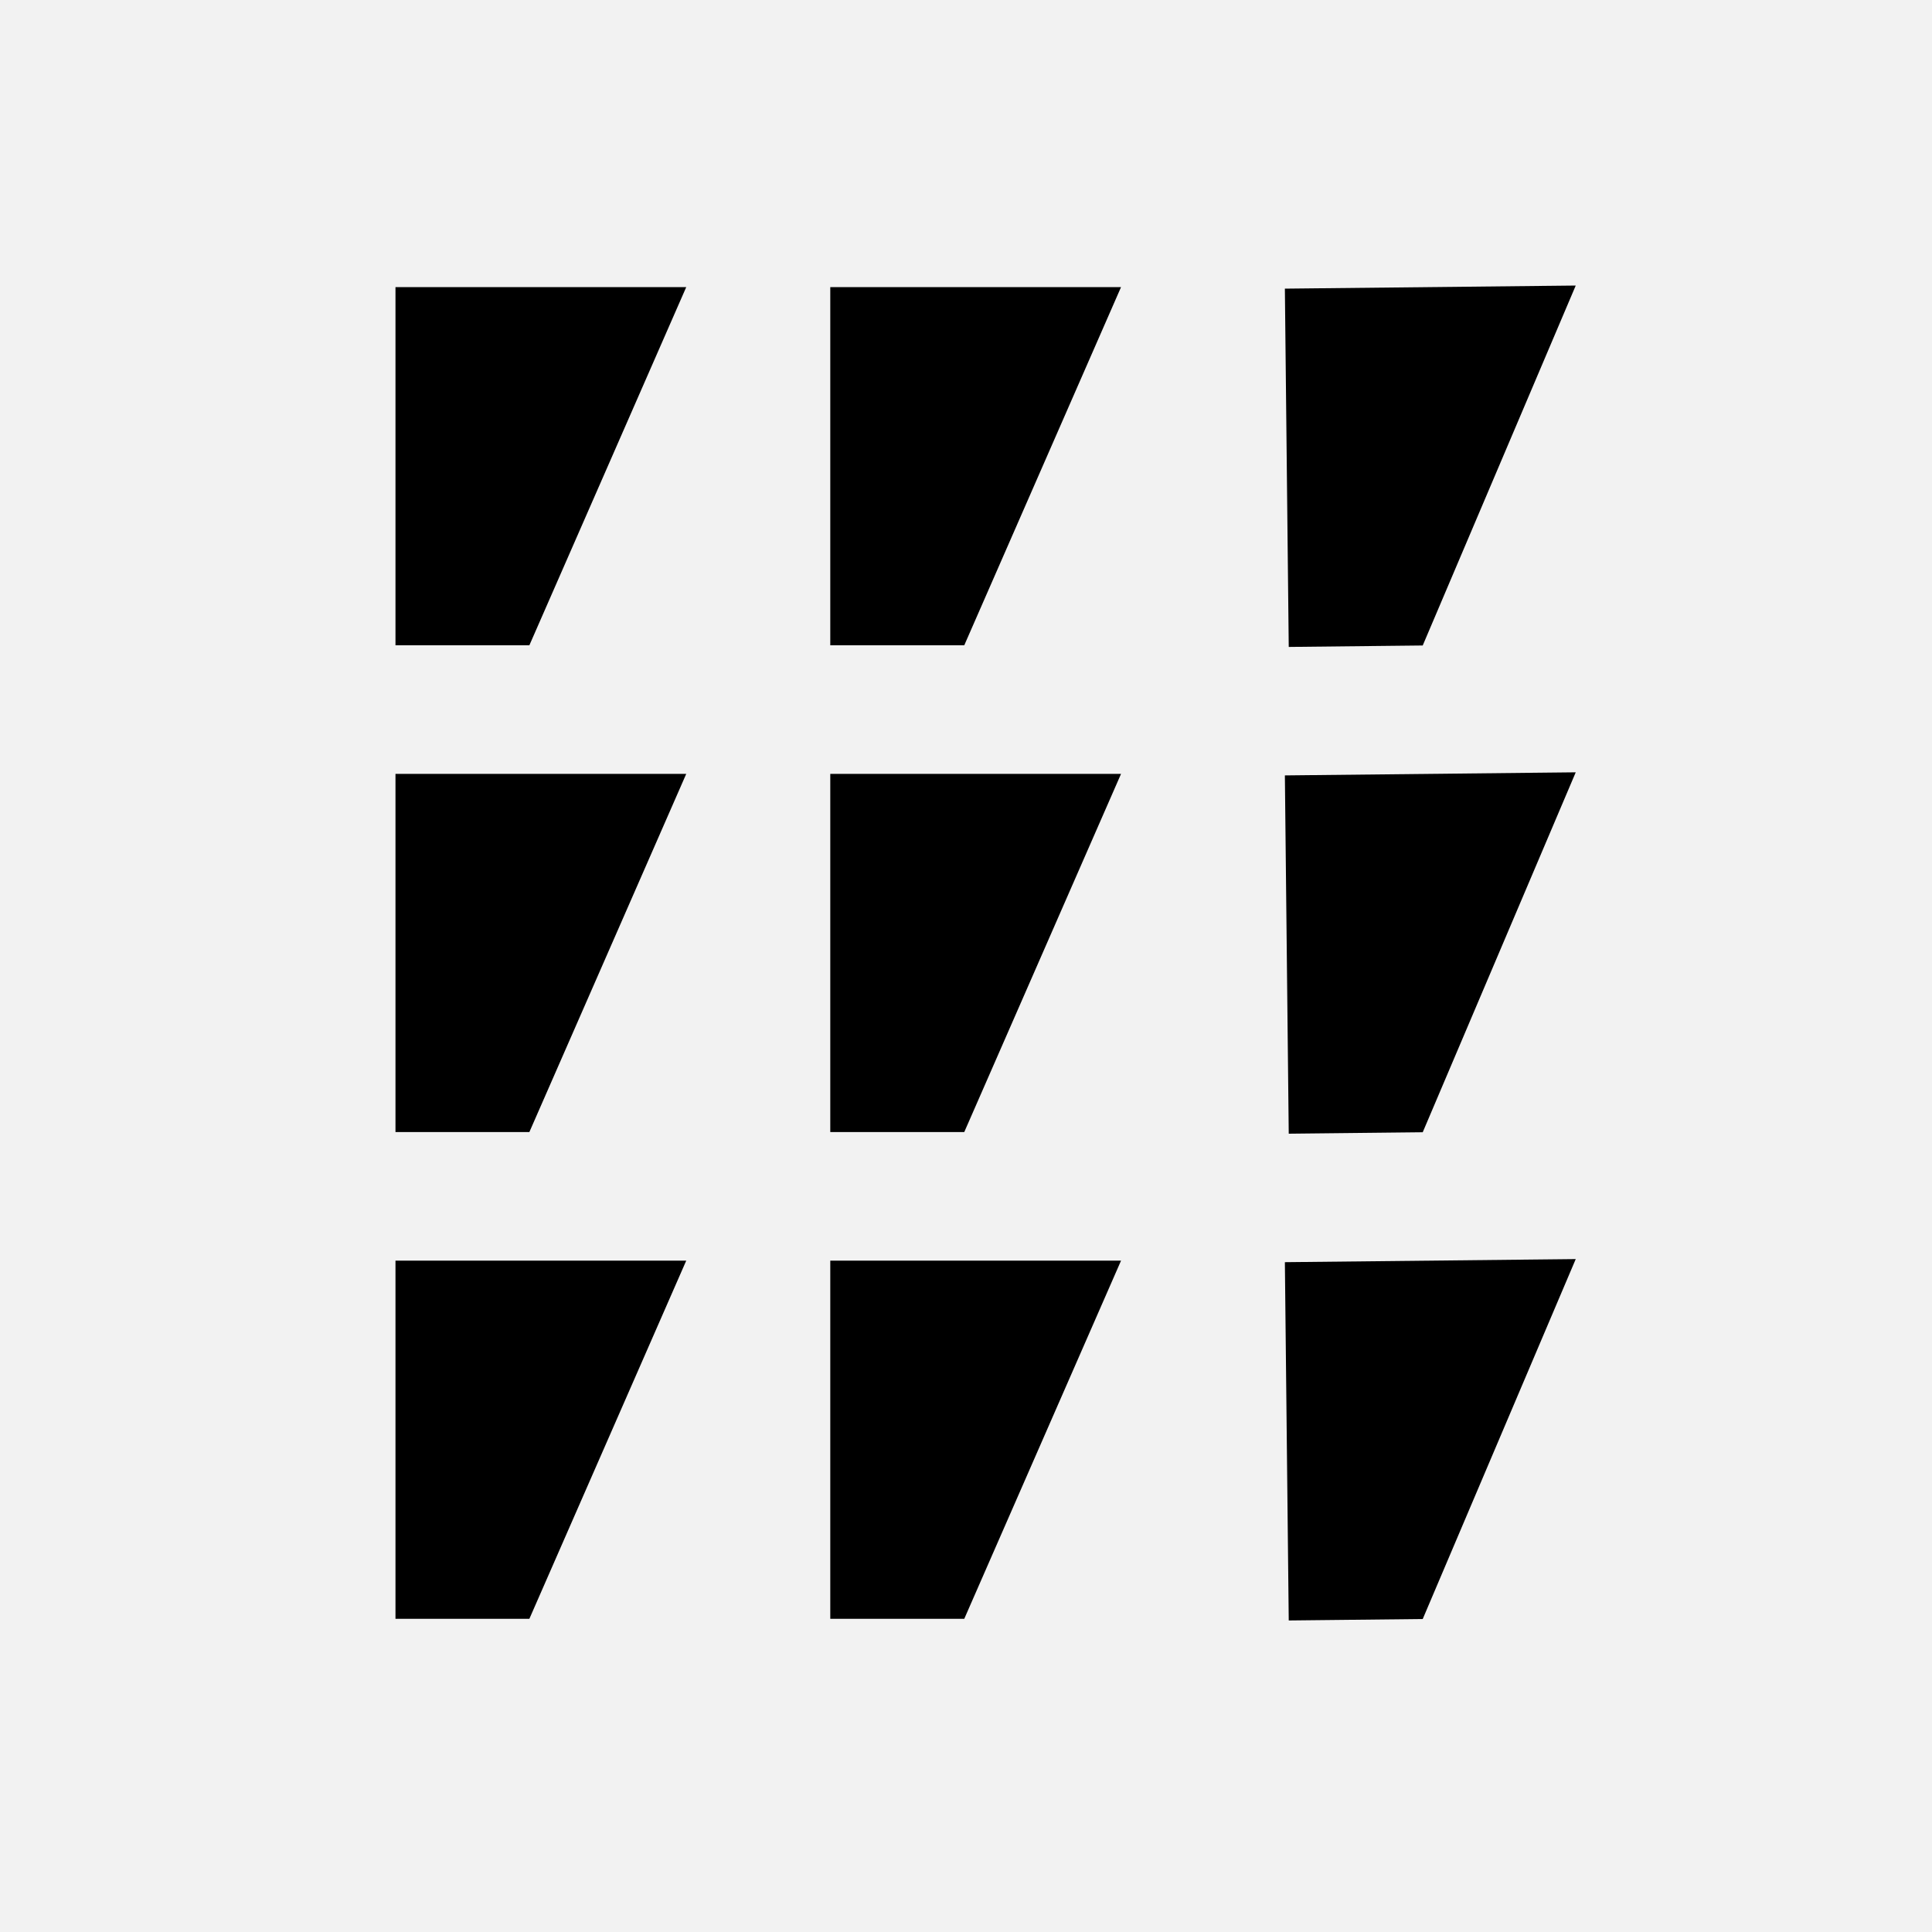
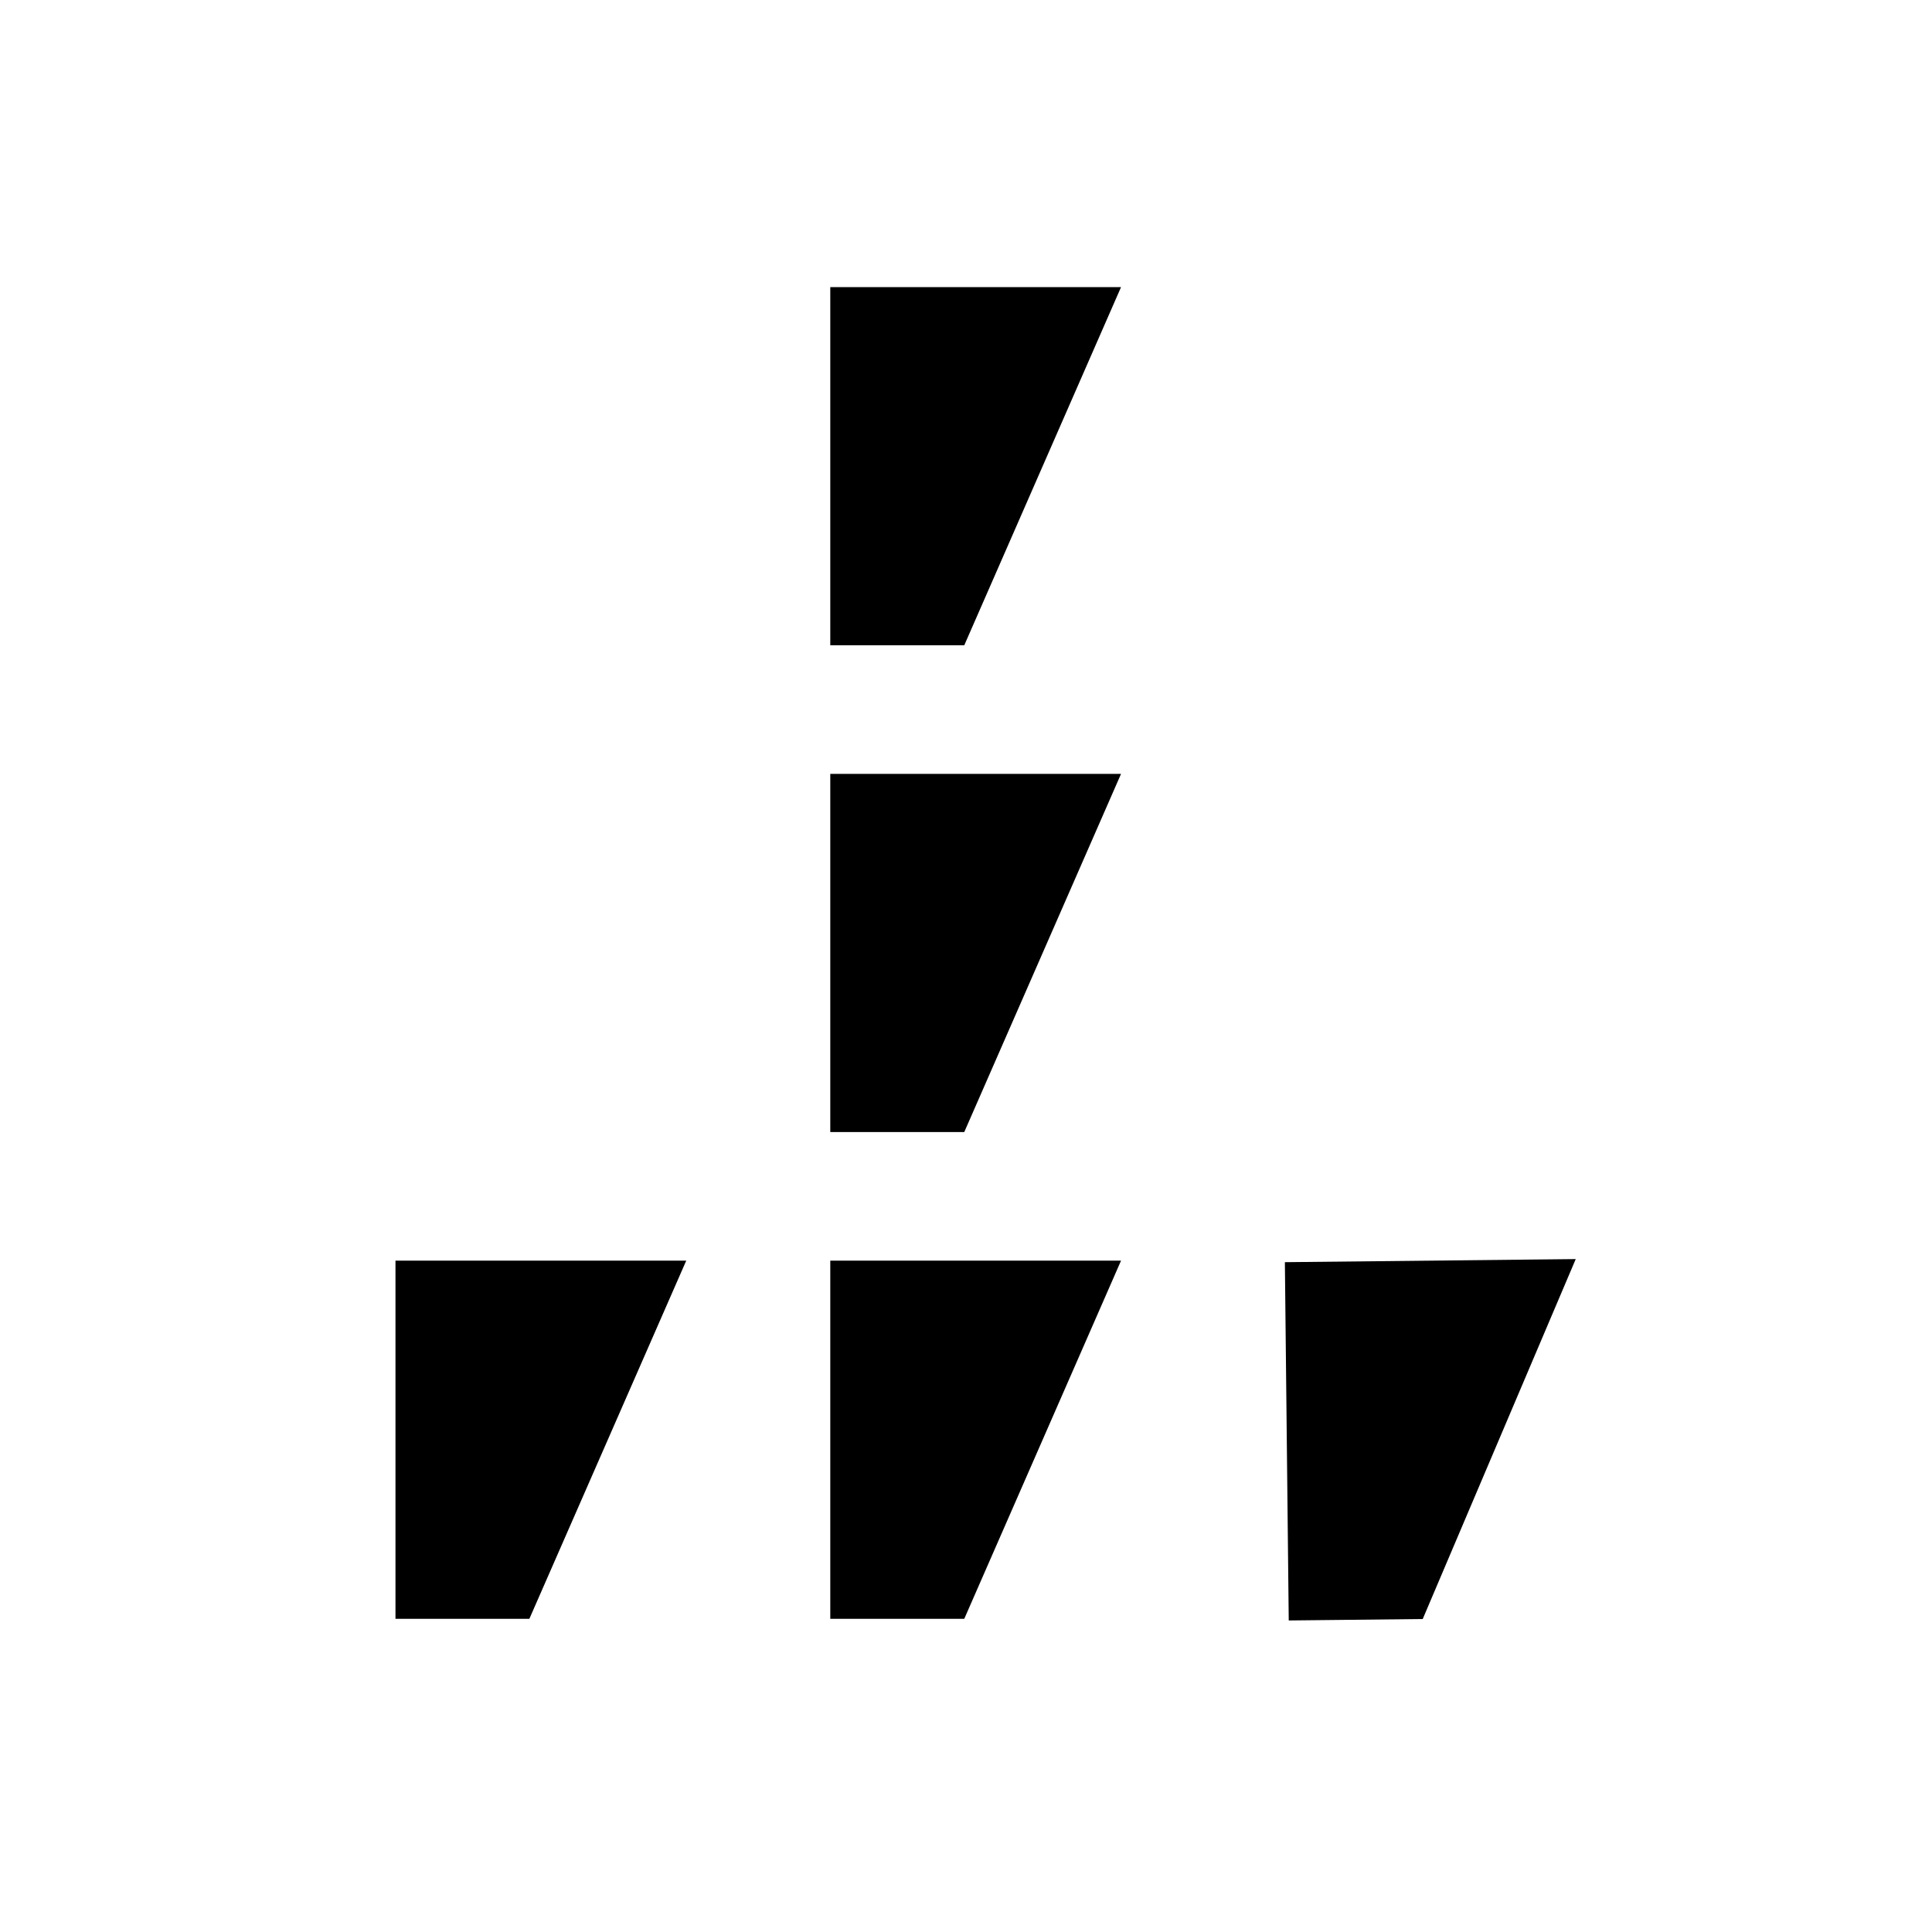
<svg xmlns="http://www.w3.org/2000/svg" enable-background="new 0 0 2000 2000" height="2000" viewBox="0 0 2000 2000" width="2000">
-   <path d="m0 0h2000v2000h-2000z" fill="#f2f2f2" />
-   <path d="m409.4 297.2v370.8h138.6l162.4-370.8z" />
-   <path d="m409.4 801.1v370.8h138.6l162.4-370.8z" />
  <path d="m409.4 1305v370.8h138.6l162.4-370.8z" />
  <path d="m859.5 297.2v370.8h138.7l162.3-370.8z" />
-   <path d="m859.5 801.1v370.8h138.7l162.3-370.8z" />
+   <path d="m859.5 801.1v370.8h138.7l162.3-370.8" />
  <path d="m859.5 1305v370.8h138.7l162.3-370.8z" />
-   <path d="m1330.1 298.8 4 370.9 138.7-1.5 158.4-372.6z" />
-   <path d="m1330.1 802.7 4 370.9 138.7-1.5 158.4-372.6z" />
  <path d="m1330.1 1306.6 4 370.9 138.7-1.5 158.4-372.6z" />
</svg>